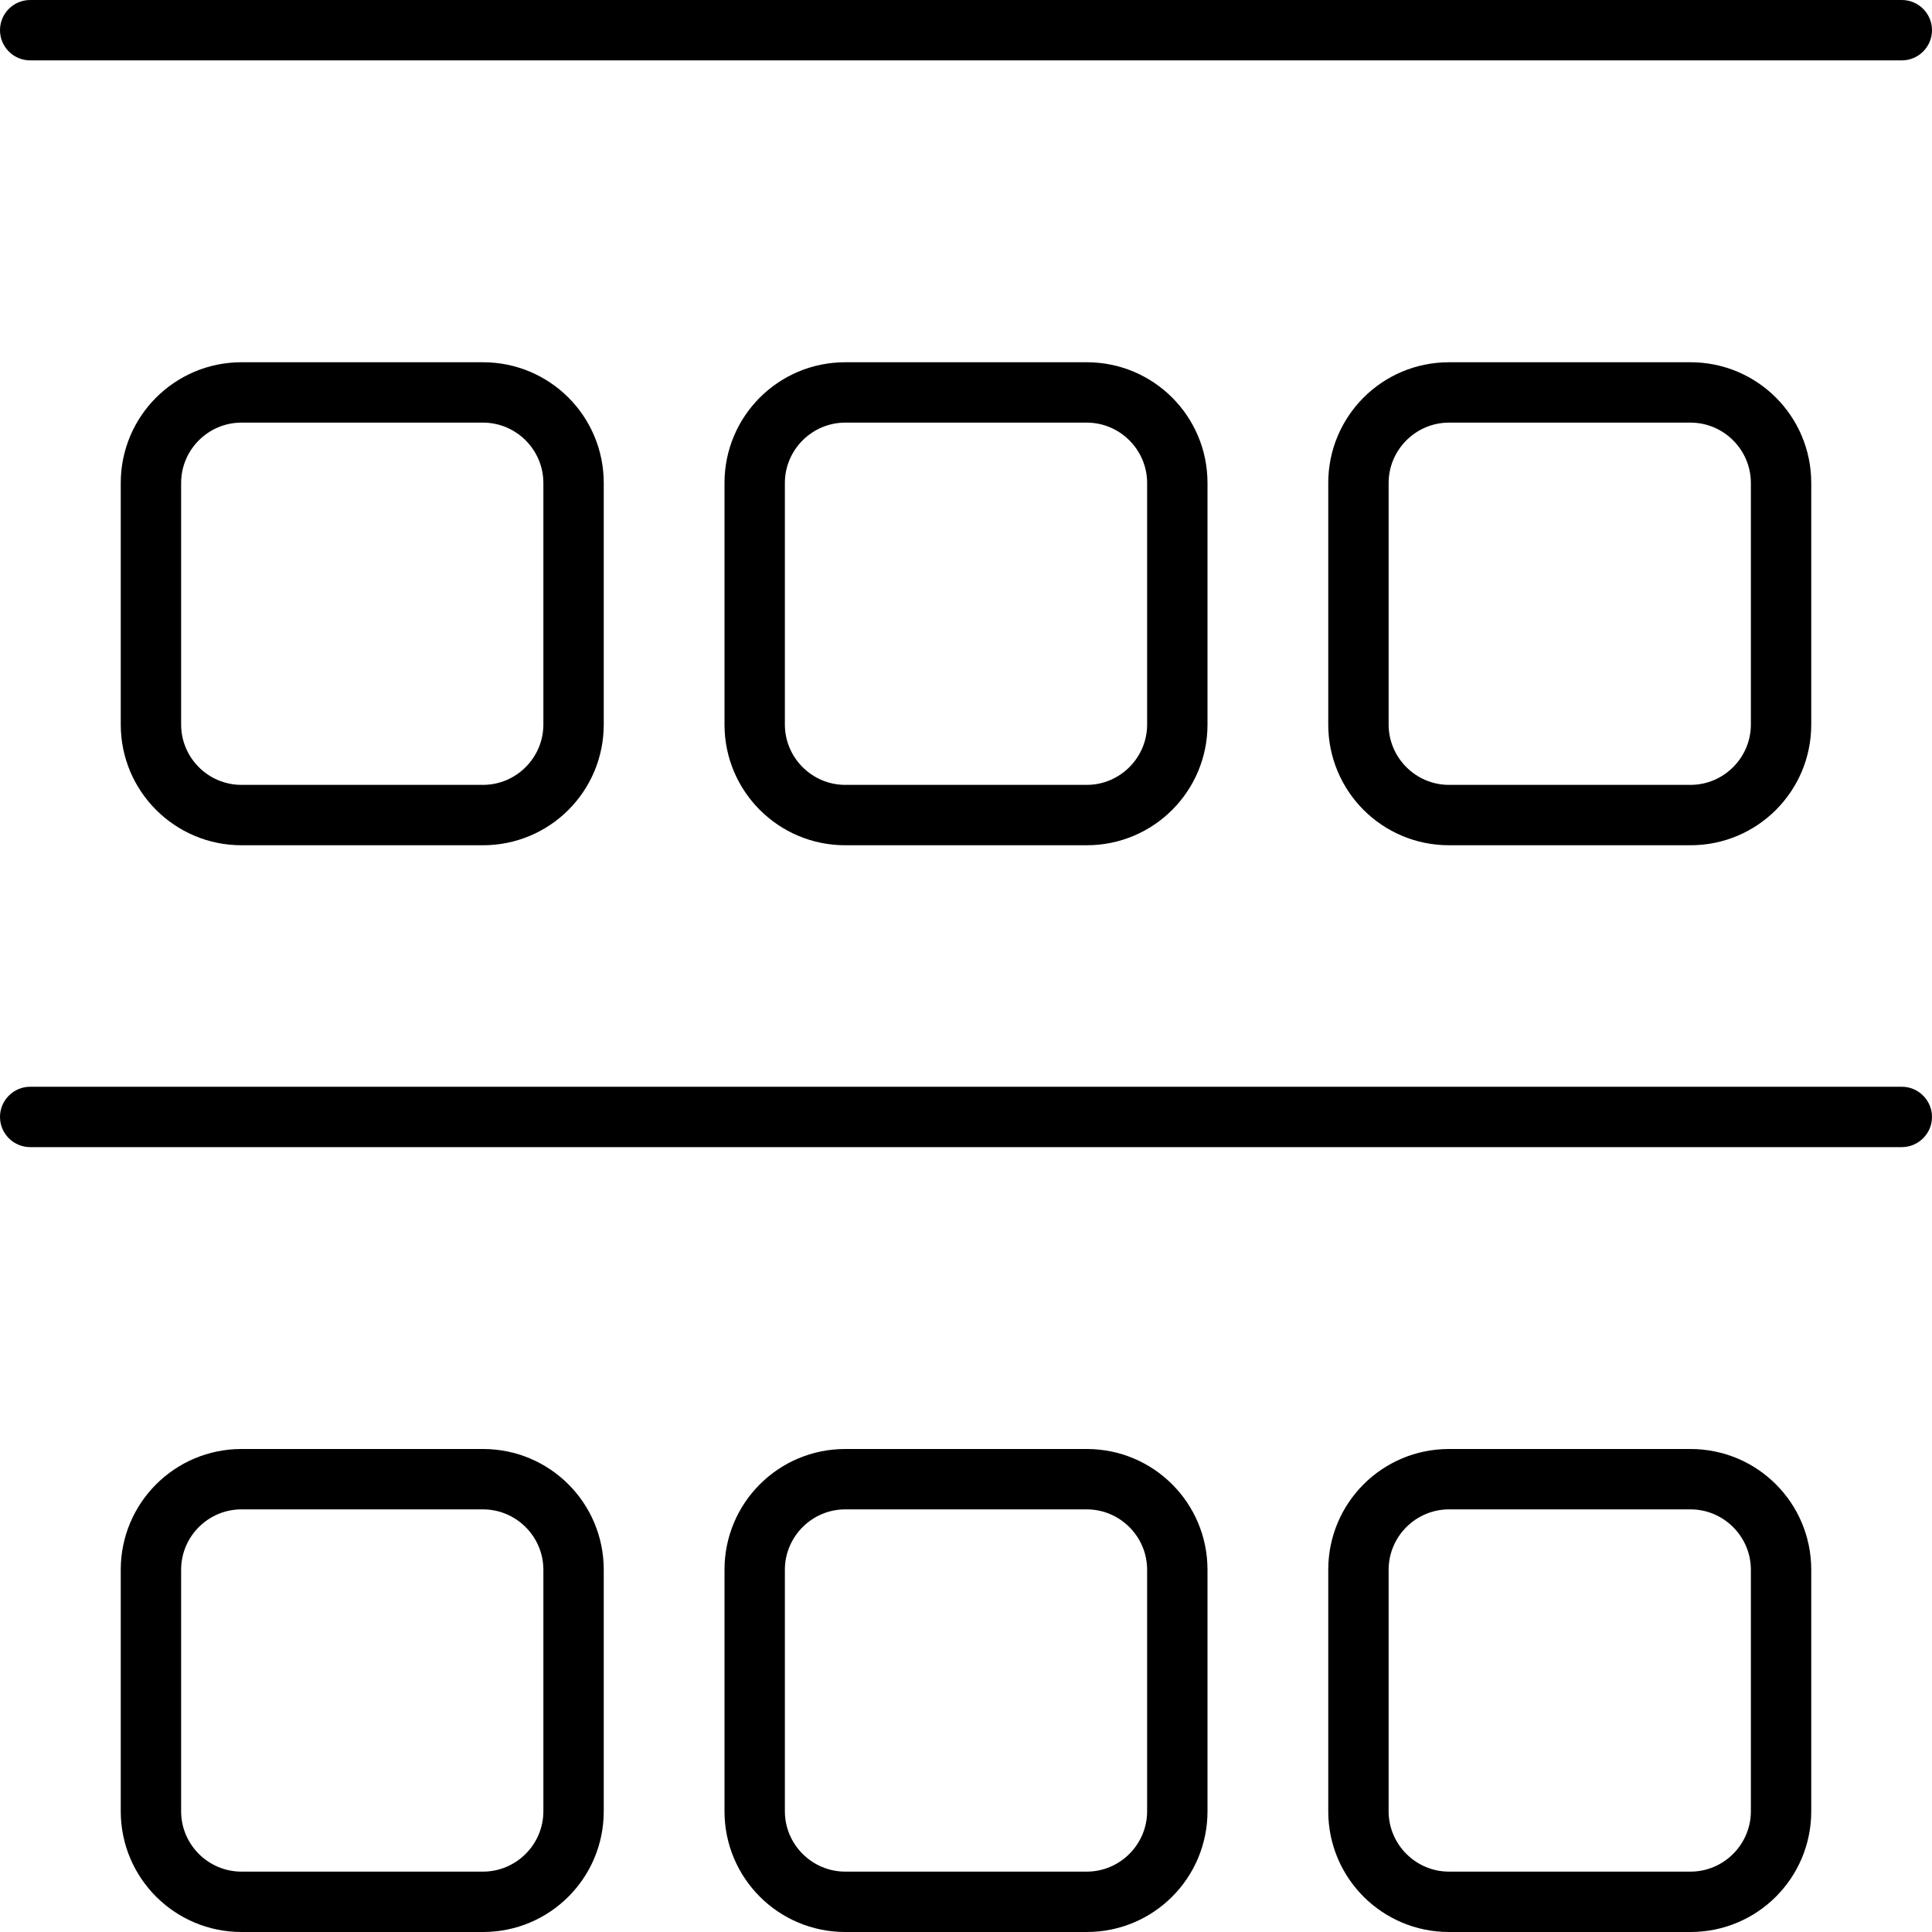
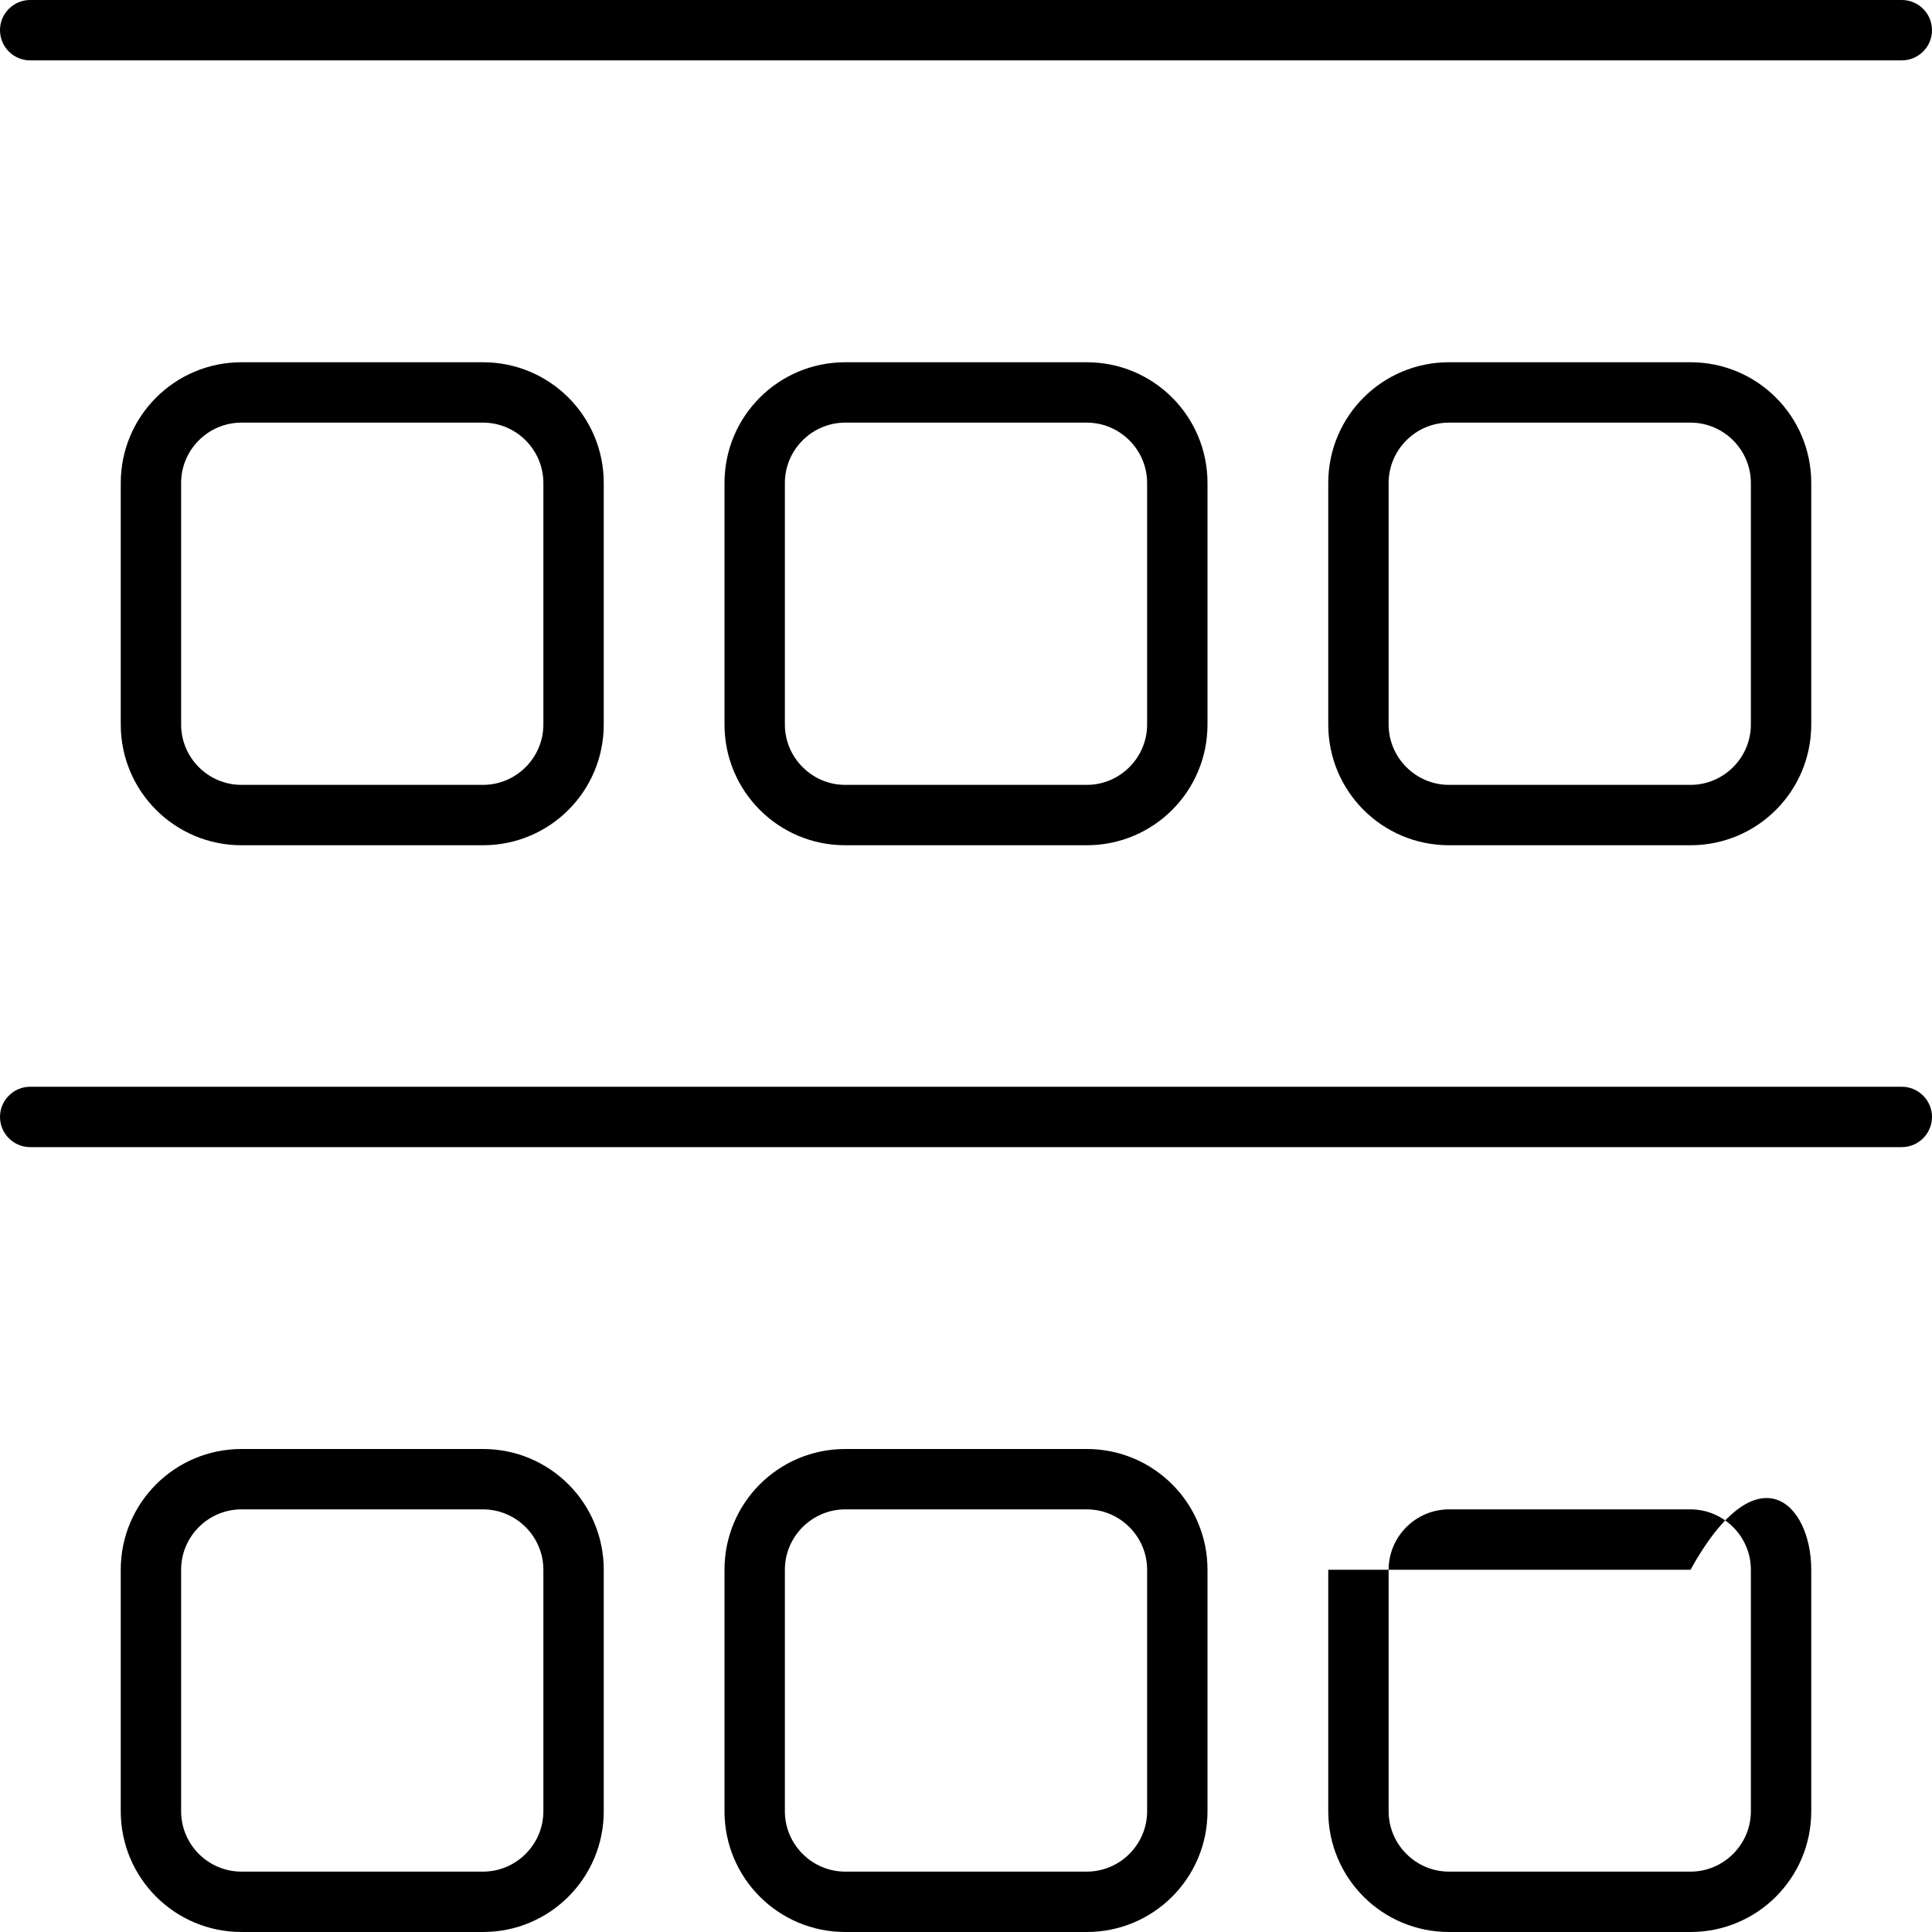
<svg xmlns="http://www.w3.org/2000/svg" viewBox="0 0 512 512">
-   <path d="M0 8C0 3.582 3.582 0 8 0H504C508.4 0 512 3.582 512 8C512 12.42 508.4 16 504 16H8C3.582 16 0 12.42 0 8zM32 128C32 110.3 46.33 96 64 96H128C145.7 96 160 110.3 160 128V192C160 209.7 145.7 224 128 224H64C46.33 224 32 209.7 32 192V128zM48 128V192C48 200.8 55.16 208 64 208H128C136.8 208 144 200.8 144 192V128C144 119.2 136.8 112 128 112H64C55.16 112 48 119.2 48 128zM32 416C32 398.3 46.33 384 64 384H128C145.7 384 160 398.3 160 416V480C160 497.7 145.7 512 128 512H64C46.33 512 32 497.7 32 480V416zM48 416V480C48 488.8 55.16 496 64 496H128C136.8 496 144 488.8 144 480V416C144 407.2 136.8 400 128 400H64C55.16 400 48 407.2 48 416zM288 96C305.7 96 320 110.3 320 128V192C320 209.7 305.7 224 288 224H224C206.3 224 192 209.7 192 192V128C192 110.3 206.3 96 224 96H288zM288 112H224C215.2 112 208 119.2 208 128V192C208 200.8 215.2 208 224 208H288C296.8 208 304 200.8 304 192V128C304 119.2 296.8 112 288 112zM192 416C192 398.3 206.3 384 224 384H288C305.7 384 320 398.3 320 416V480C320 497.7 305.7 512 288 512H224C206.3 512 192 497.7 192 480V416zM208 416V480C208 488.8 215.2 496 224 496H288C296.8 496 304 488.8 304 480V416C304 407.2 296.8 400 288 400H224C215.2 400 208 407.2 208 416zM448 96C465.7 96 480 110.3 480 128V192C480 209.7 465.7 224 448 224H384C366.3 224 352 209.7 352 192V128C352 110.3 366.3 96 384 96H448zM448 112H384C375.2 112 368 119.2 368 128V192C368 200.8 375.2 208 384 208H448C456.8 208 464 200.8 464 192V128C464 119.2 456.8 112 448 112zM352 416C352 398.3 366.3 384 384 384H448C465.7 384 480 398.3 480 416V480C480 497.7 465.7 512 448 512H384C366.3 512 352 497.7 352 480V416zM368 416V480C368 488.8 375.2 496 384 496H448C456.8 496 464 488.8 464 480V416C464 407.2 456.8 400 448 400H384C375.2 400 368 407.2 368 416zM504 288C508.4 288 512 291.6 512 296C512 300.4 508.4 304 504 304H8C3.582 304 0 300.4 0 296C0 291.6 3.582 288 8 288H504z" />
+   <path d="M0 8C0 3.582 3.582 0 8 0H504C508.4 0 512 3.582 512 8C512 12.42 508.4 16 504 16H8C3.582 16 0 12.42 0 8zM32 128C32 110.3 46.33 96 64 96H128C145.7 96 160 110.3 160 128V192C160 209.7 145.7 224 128 224H64C46.33 224 32 209.7 32 192V128zM48 128V192C48 200.8 55.16 208 64 208H128C136.8 208 144 200.8 144 192V128C144 119.2 136.8 112 128 112H64C55.16 112 48 119.2 48 128zM32 416C32 398.3 46.33 384 64 384H128C145.7 384 160 398.3 160 416V480C160 497.7 145.7 512 128 512H64C46.33 512 32 497.7 32 480V416zM48 416V480C48 488.8 55.16 496 64 496H128C136.8 496 144 488.8 144 480V416C144 407.2 136.8 400 128 400H64C55.16 400 48 407.2 48 416zM288 96C305.7 96 320 110.3 320 128V192C320 209.7 305.7 224 288 224H224C206.3 224 192 209.7 192 192V128C192 110.3 206.3 96 224 96H288zM288 112H224C215.2 112 208 119.2 208 128V192C208 200.8 215.2 208 224 208H288C296.8 208 304 200.8 304 192V128C304 119.2 296.8 112 288 112zM192 416C192 398.3 206.3 384 224 384H288C305.7 384 320 398.3 320 416V480C320 497.7 305.7 512 288 512H224C206.3 512 192 497.7 192 480V416zM208 416V480C208 488.8 215.2 496 224 496H288C296.8 496 304 488.8 304 480V416C304 407.2 296.8 400 288 400H224C215.2 400 208 407.2 208 416zM448 96C465.7 96 480 110.3 480 128V192C480 209.7 465.7 224 448 224H384C366.3 224 352 209.7 352 192V128C352 110.3 366.3 96 384 96H448zM448 112H384C375.2 112 368 119.2 368 128V192C368 200.8 375.2 208 384 208H448C456.8 208 464 200.8 464 192V128C464 119.2 456.8 112 448 112zM352 416H448C465.7 384 480 398.3 480 416V480C480 497.7 465.7 512 448 512H384C366.3 512 352 497.7 352 480V416zM368 416V480C368 488.8 375.2 496 384 496H448C456.8 496 464 488.8 464 480V416C464 407.2 456.8 400 448 400H384C375.2 400 368 407.2 368 416zM504 288C508.4 288 512 291.6 512 296C512 300.4 508.4 304 504 304H8C3.582 304 0 300.4 0 296C0 291.6 3.582 288 8 288H504z" />
</svg>